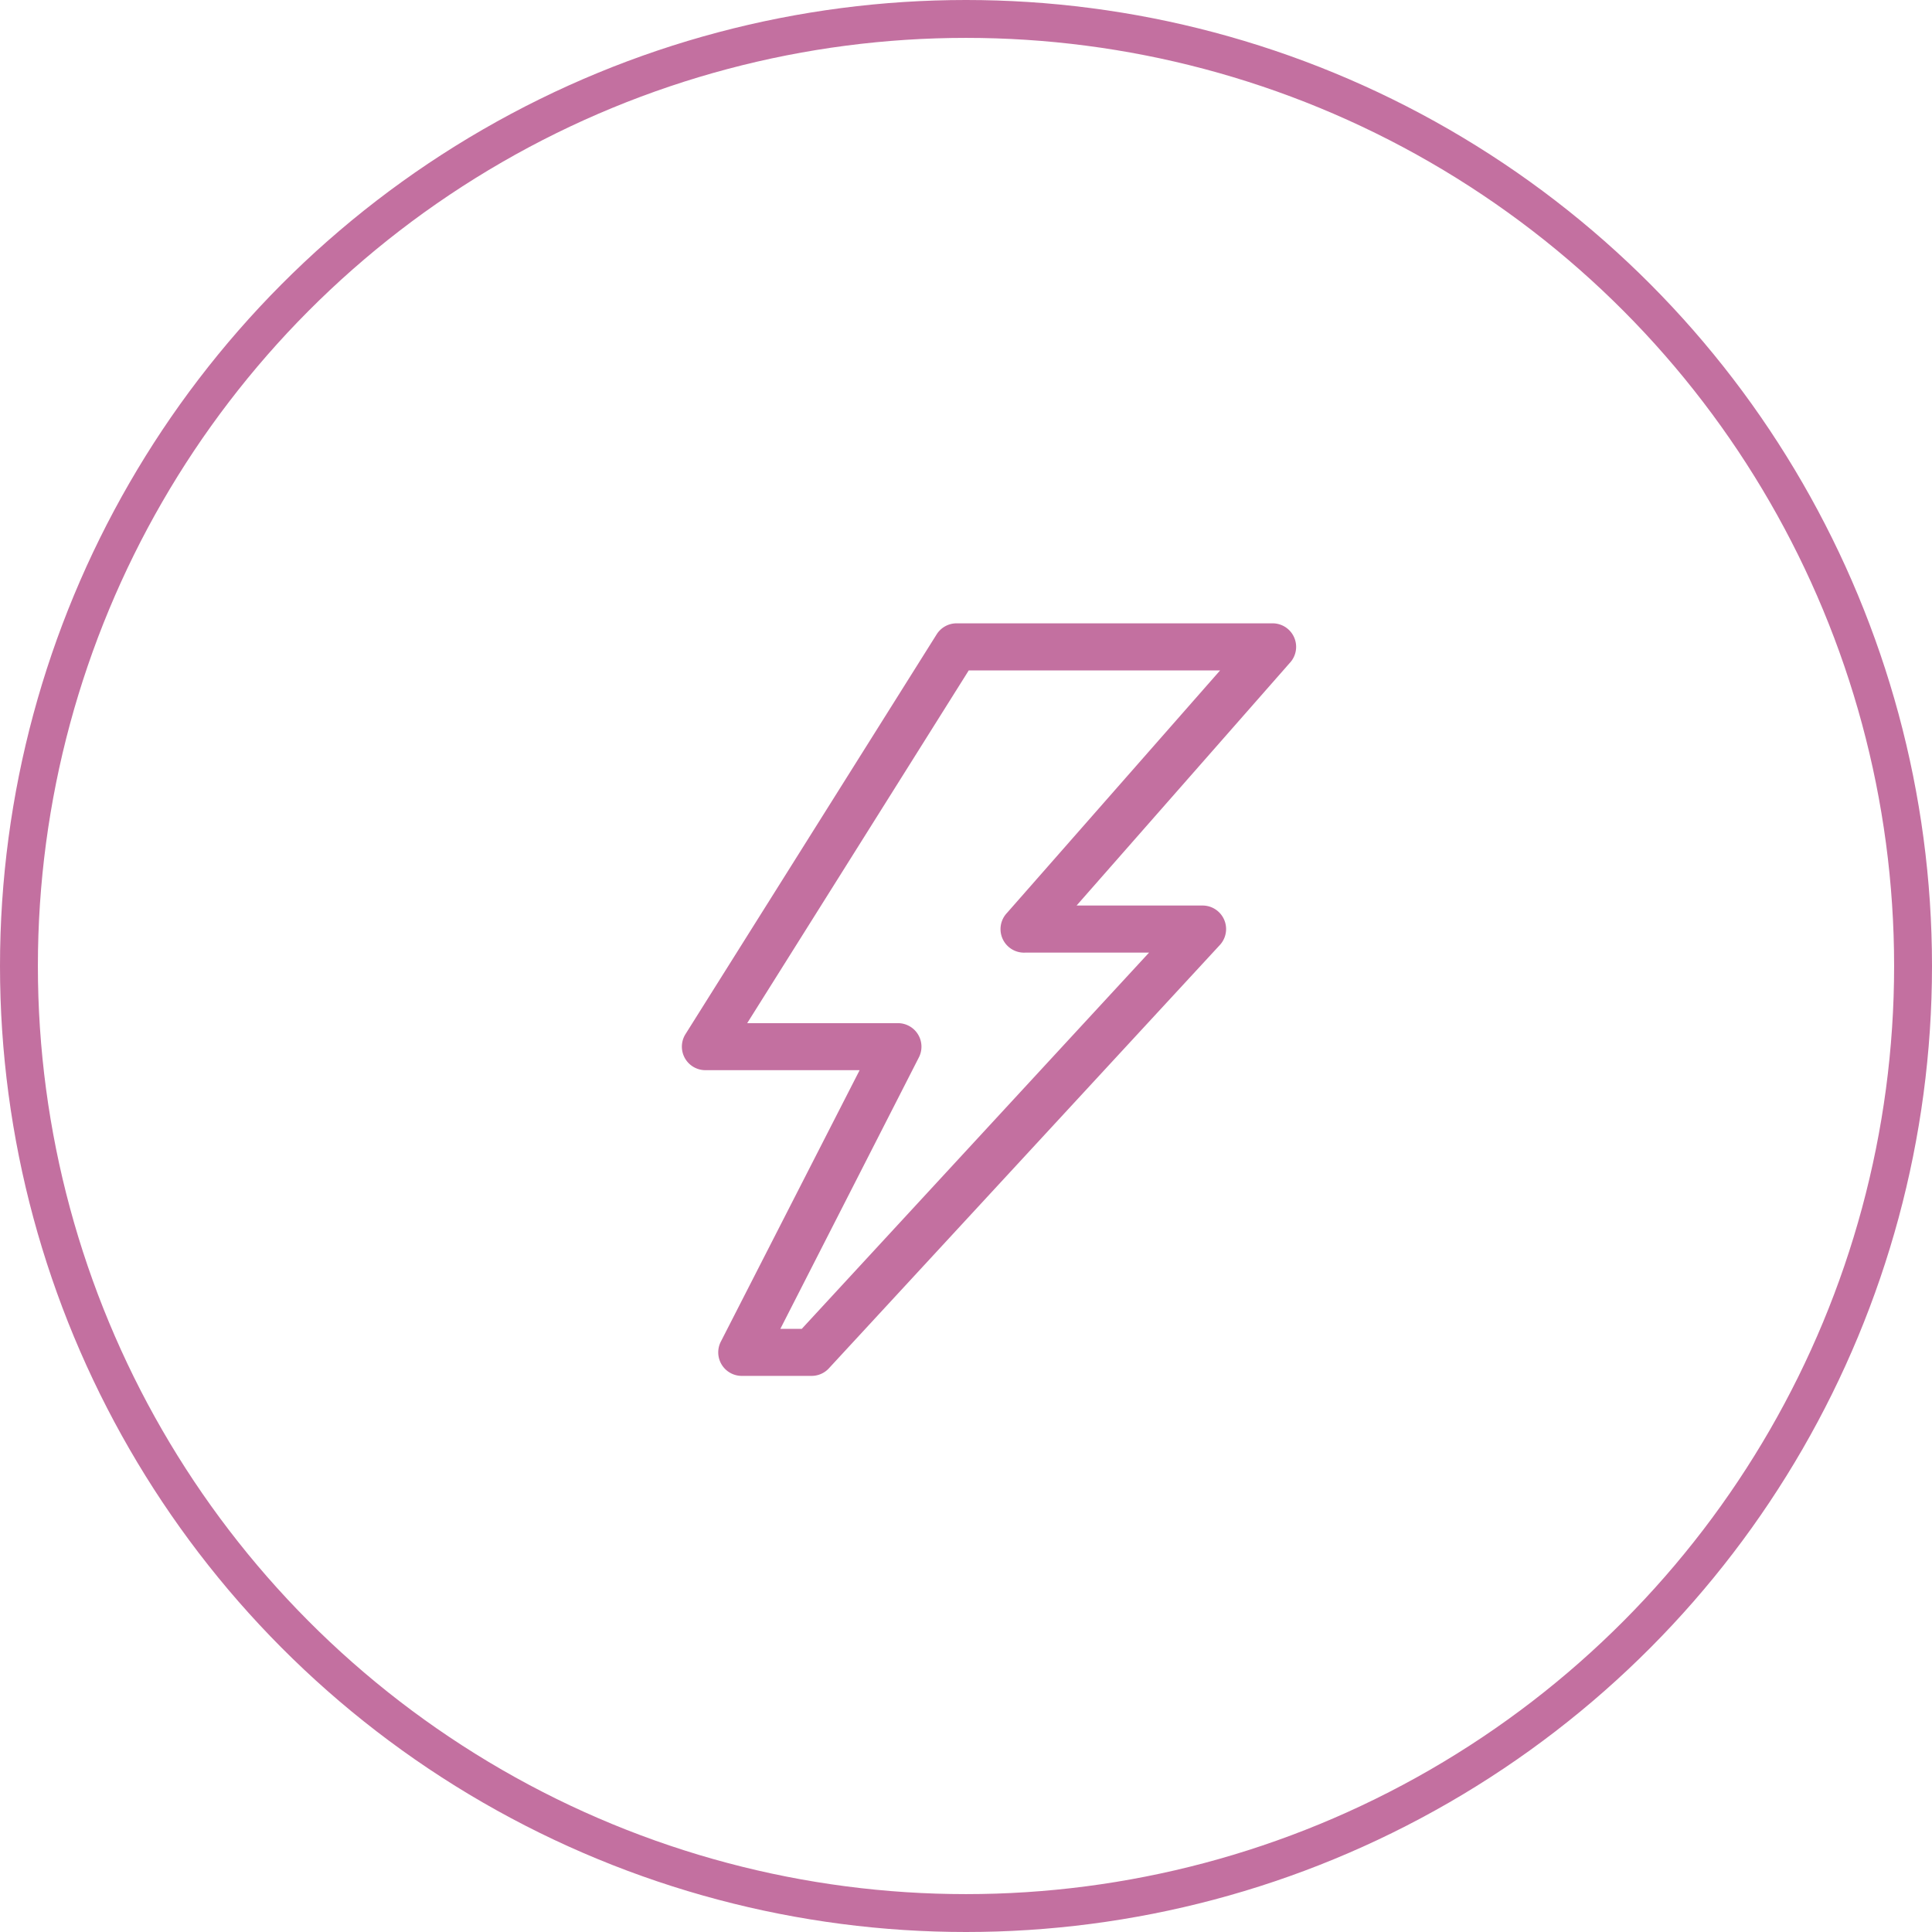
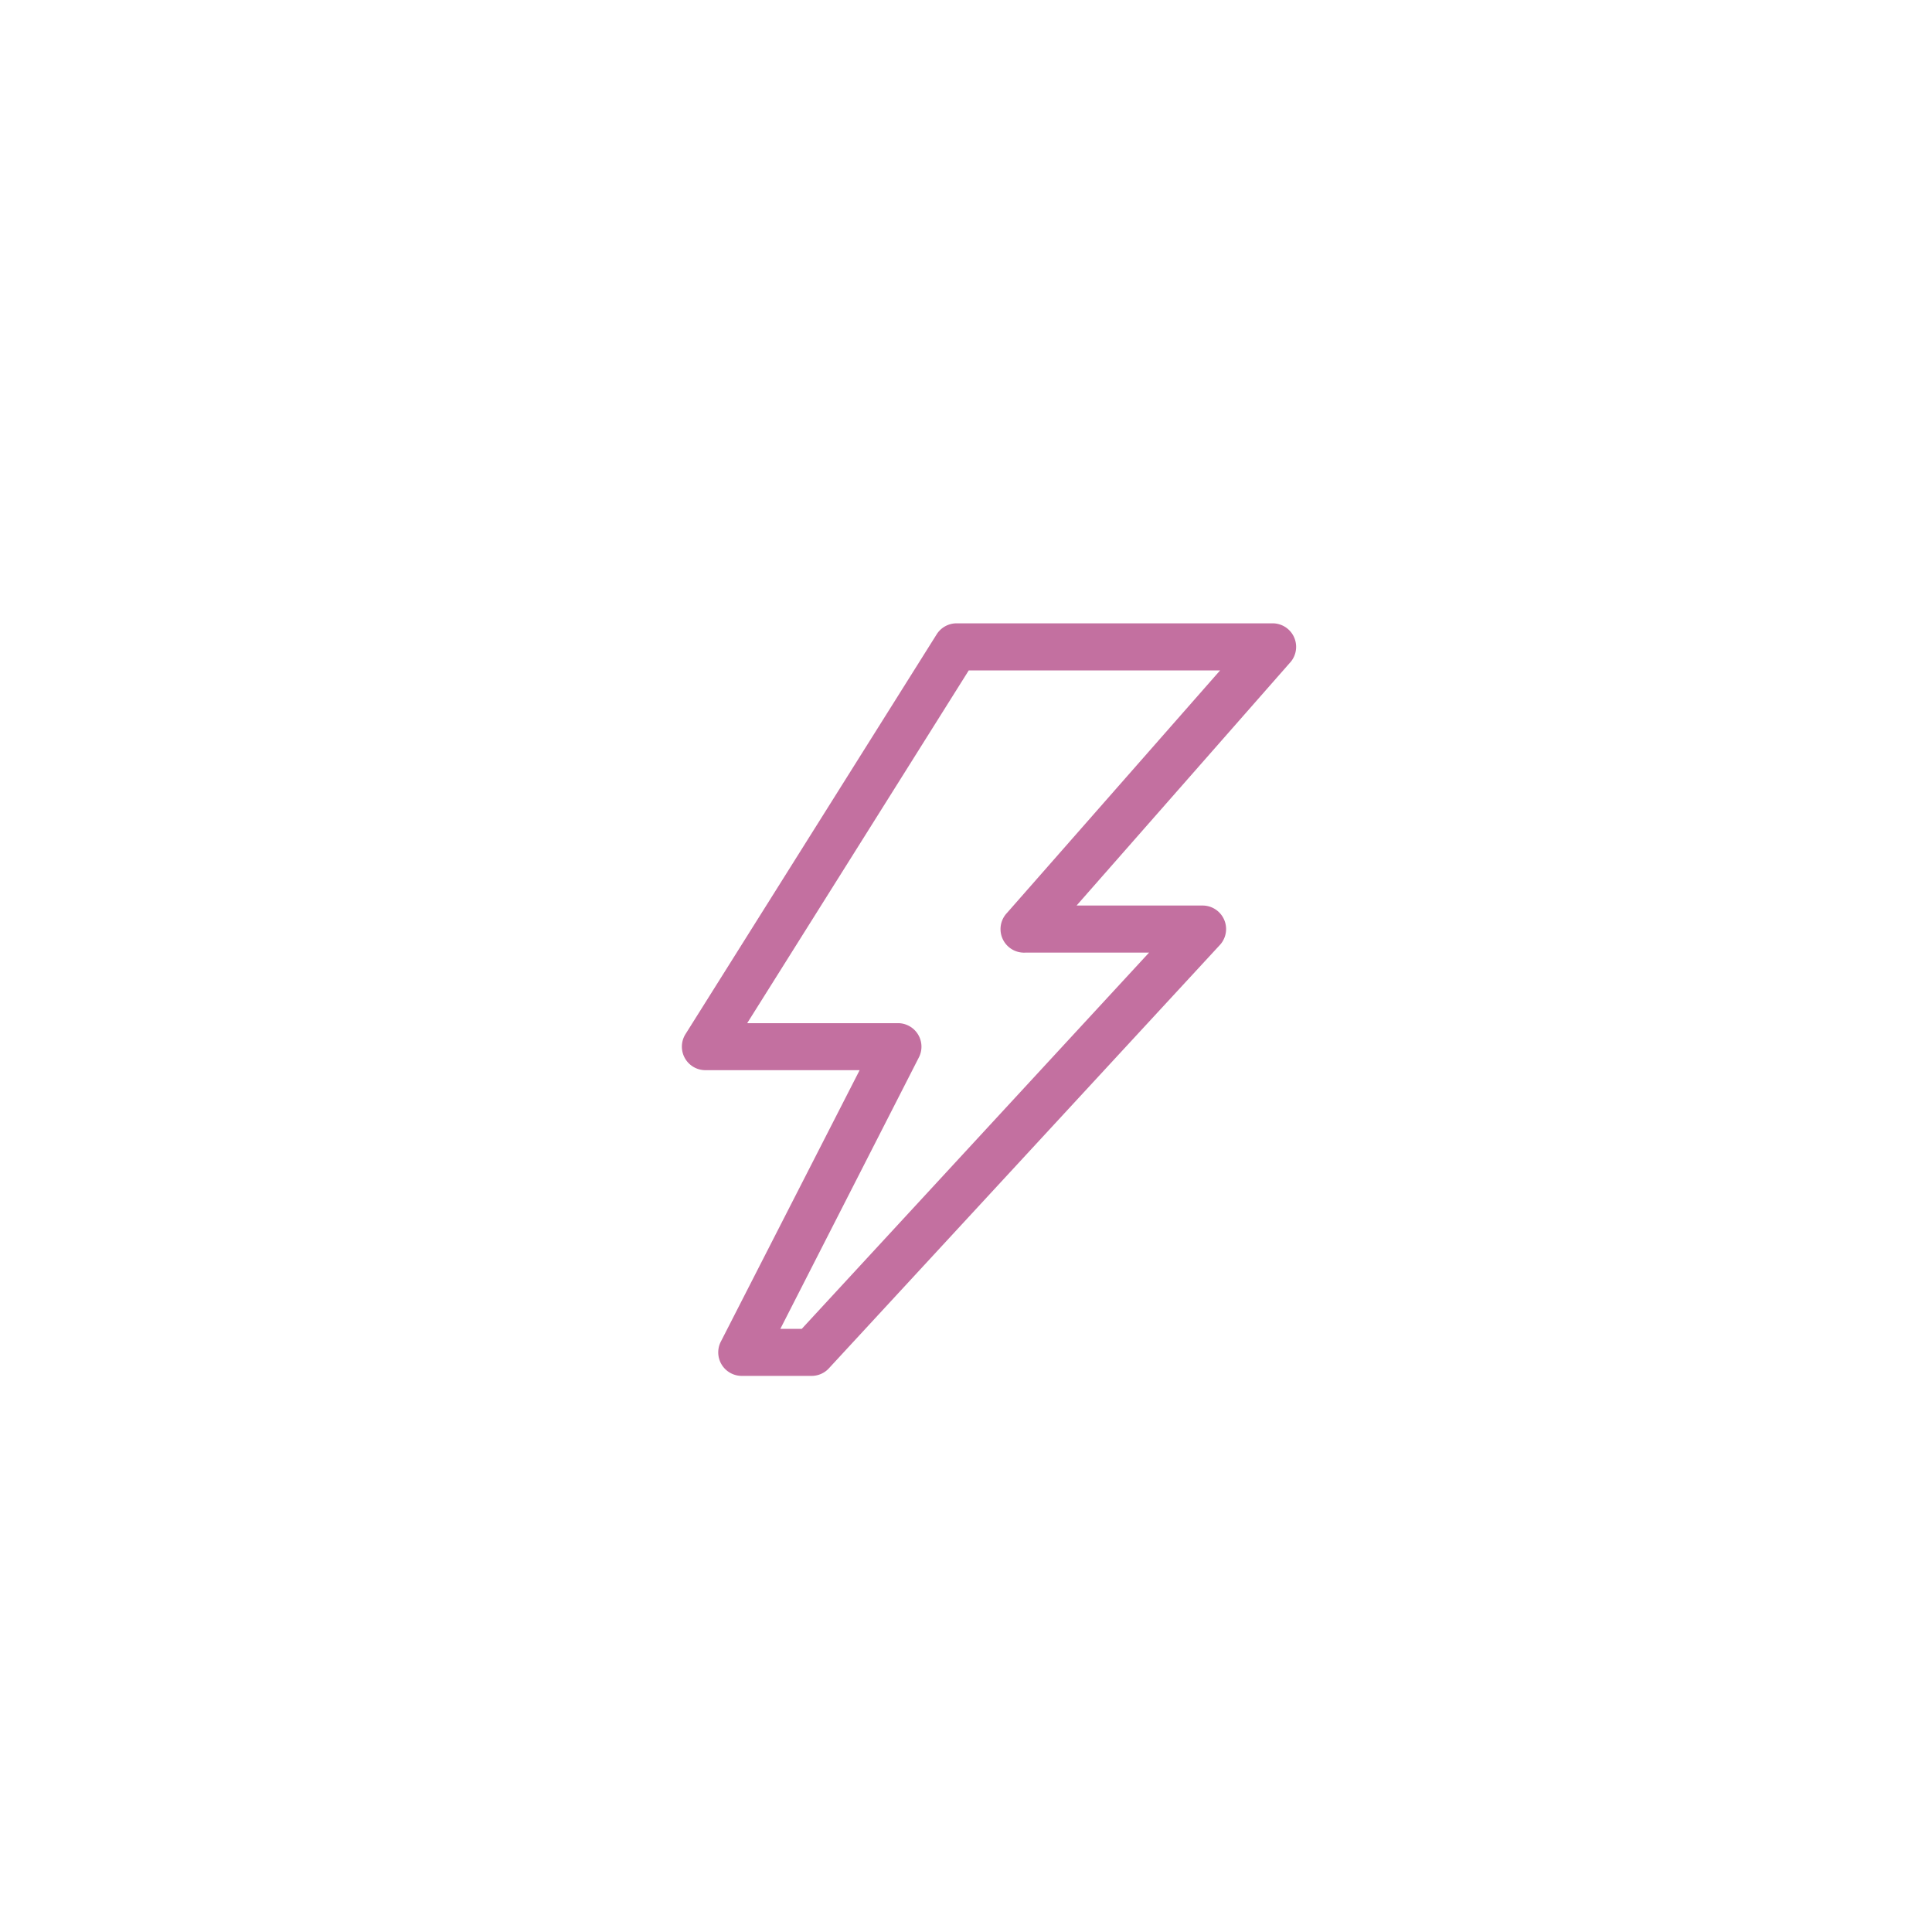
<svg xmlns="http://www.w3.org/2000/svg" id="Component_52_1" data-name="Component 52 – 1" width="51" height="51" viewBox="0 0 51 51">
  <g id="Ellipse_34" data-name="Ellipse 34" fill="none" stroke="#c370a0" stroke-width="1">
    <circle cx="25.5" cy="25.5" r="25.5" stroke="none" />
-     <circle cx="25.5" cy="25.5" r="25" fill="none" />
  </g>
  <path id="lightning-line" d="M8.423,21.863H6.561a.621.621,0,0,1-.546-.894l3.669-7.176H5.618a.621.621,0,0,1-.528-.956l6.63-10.553a.621.621,0,0,1,.5-.286h8.337a.621.621,0,0,1,.478,1.049l-5.624,6.4h3.34a.621.621,0,0,1,.453,1.03L8.883,21.652A.621.621,0,0,1,8.423,21.863Zm-.832-1.241h.565l9.168-9.932H14.053a.621.621,0,0,1-.478-1.049l5.624-6.4H12.564L6.716,12.552h3.991a.621.621,0,0,1,.546.894Z" transform="translate(13.008 14.457)" fill="#c370a0" />
</svg>